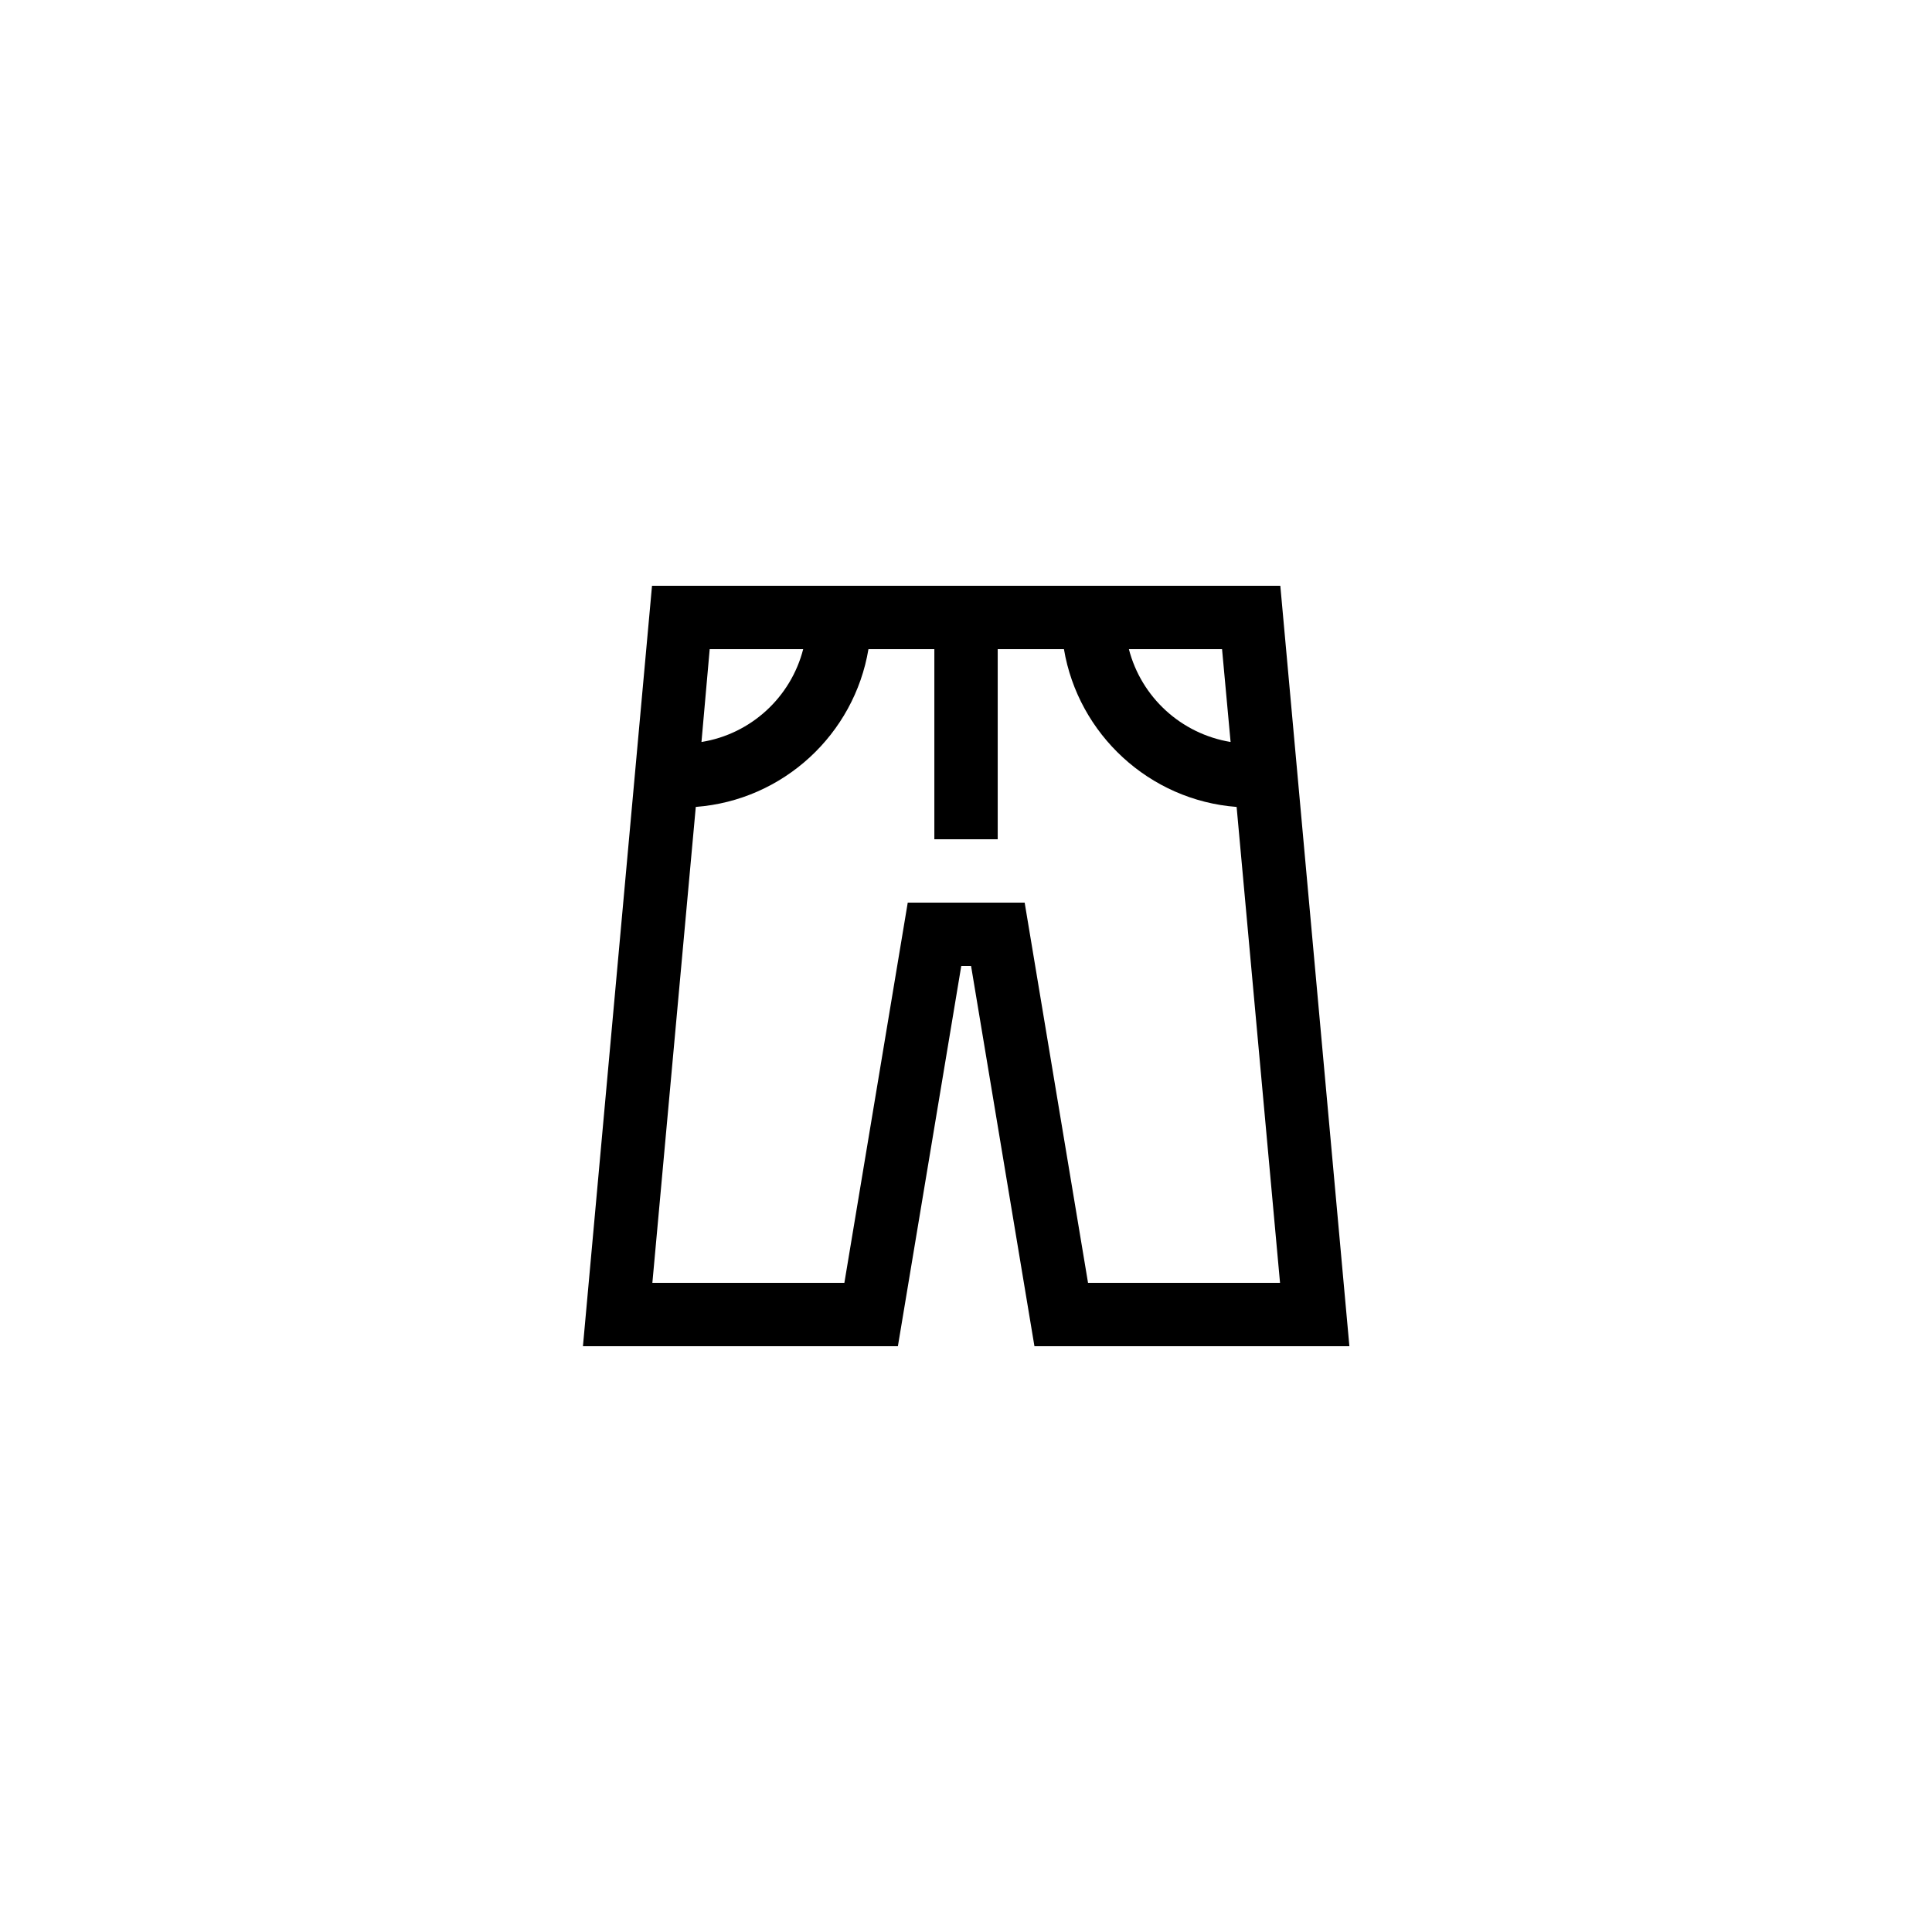
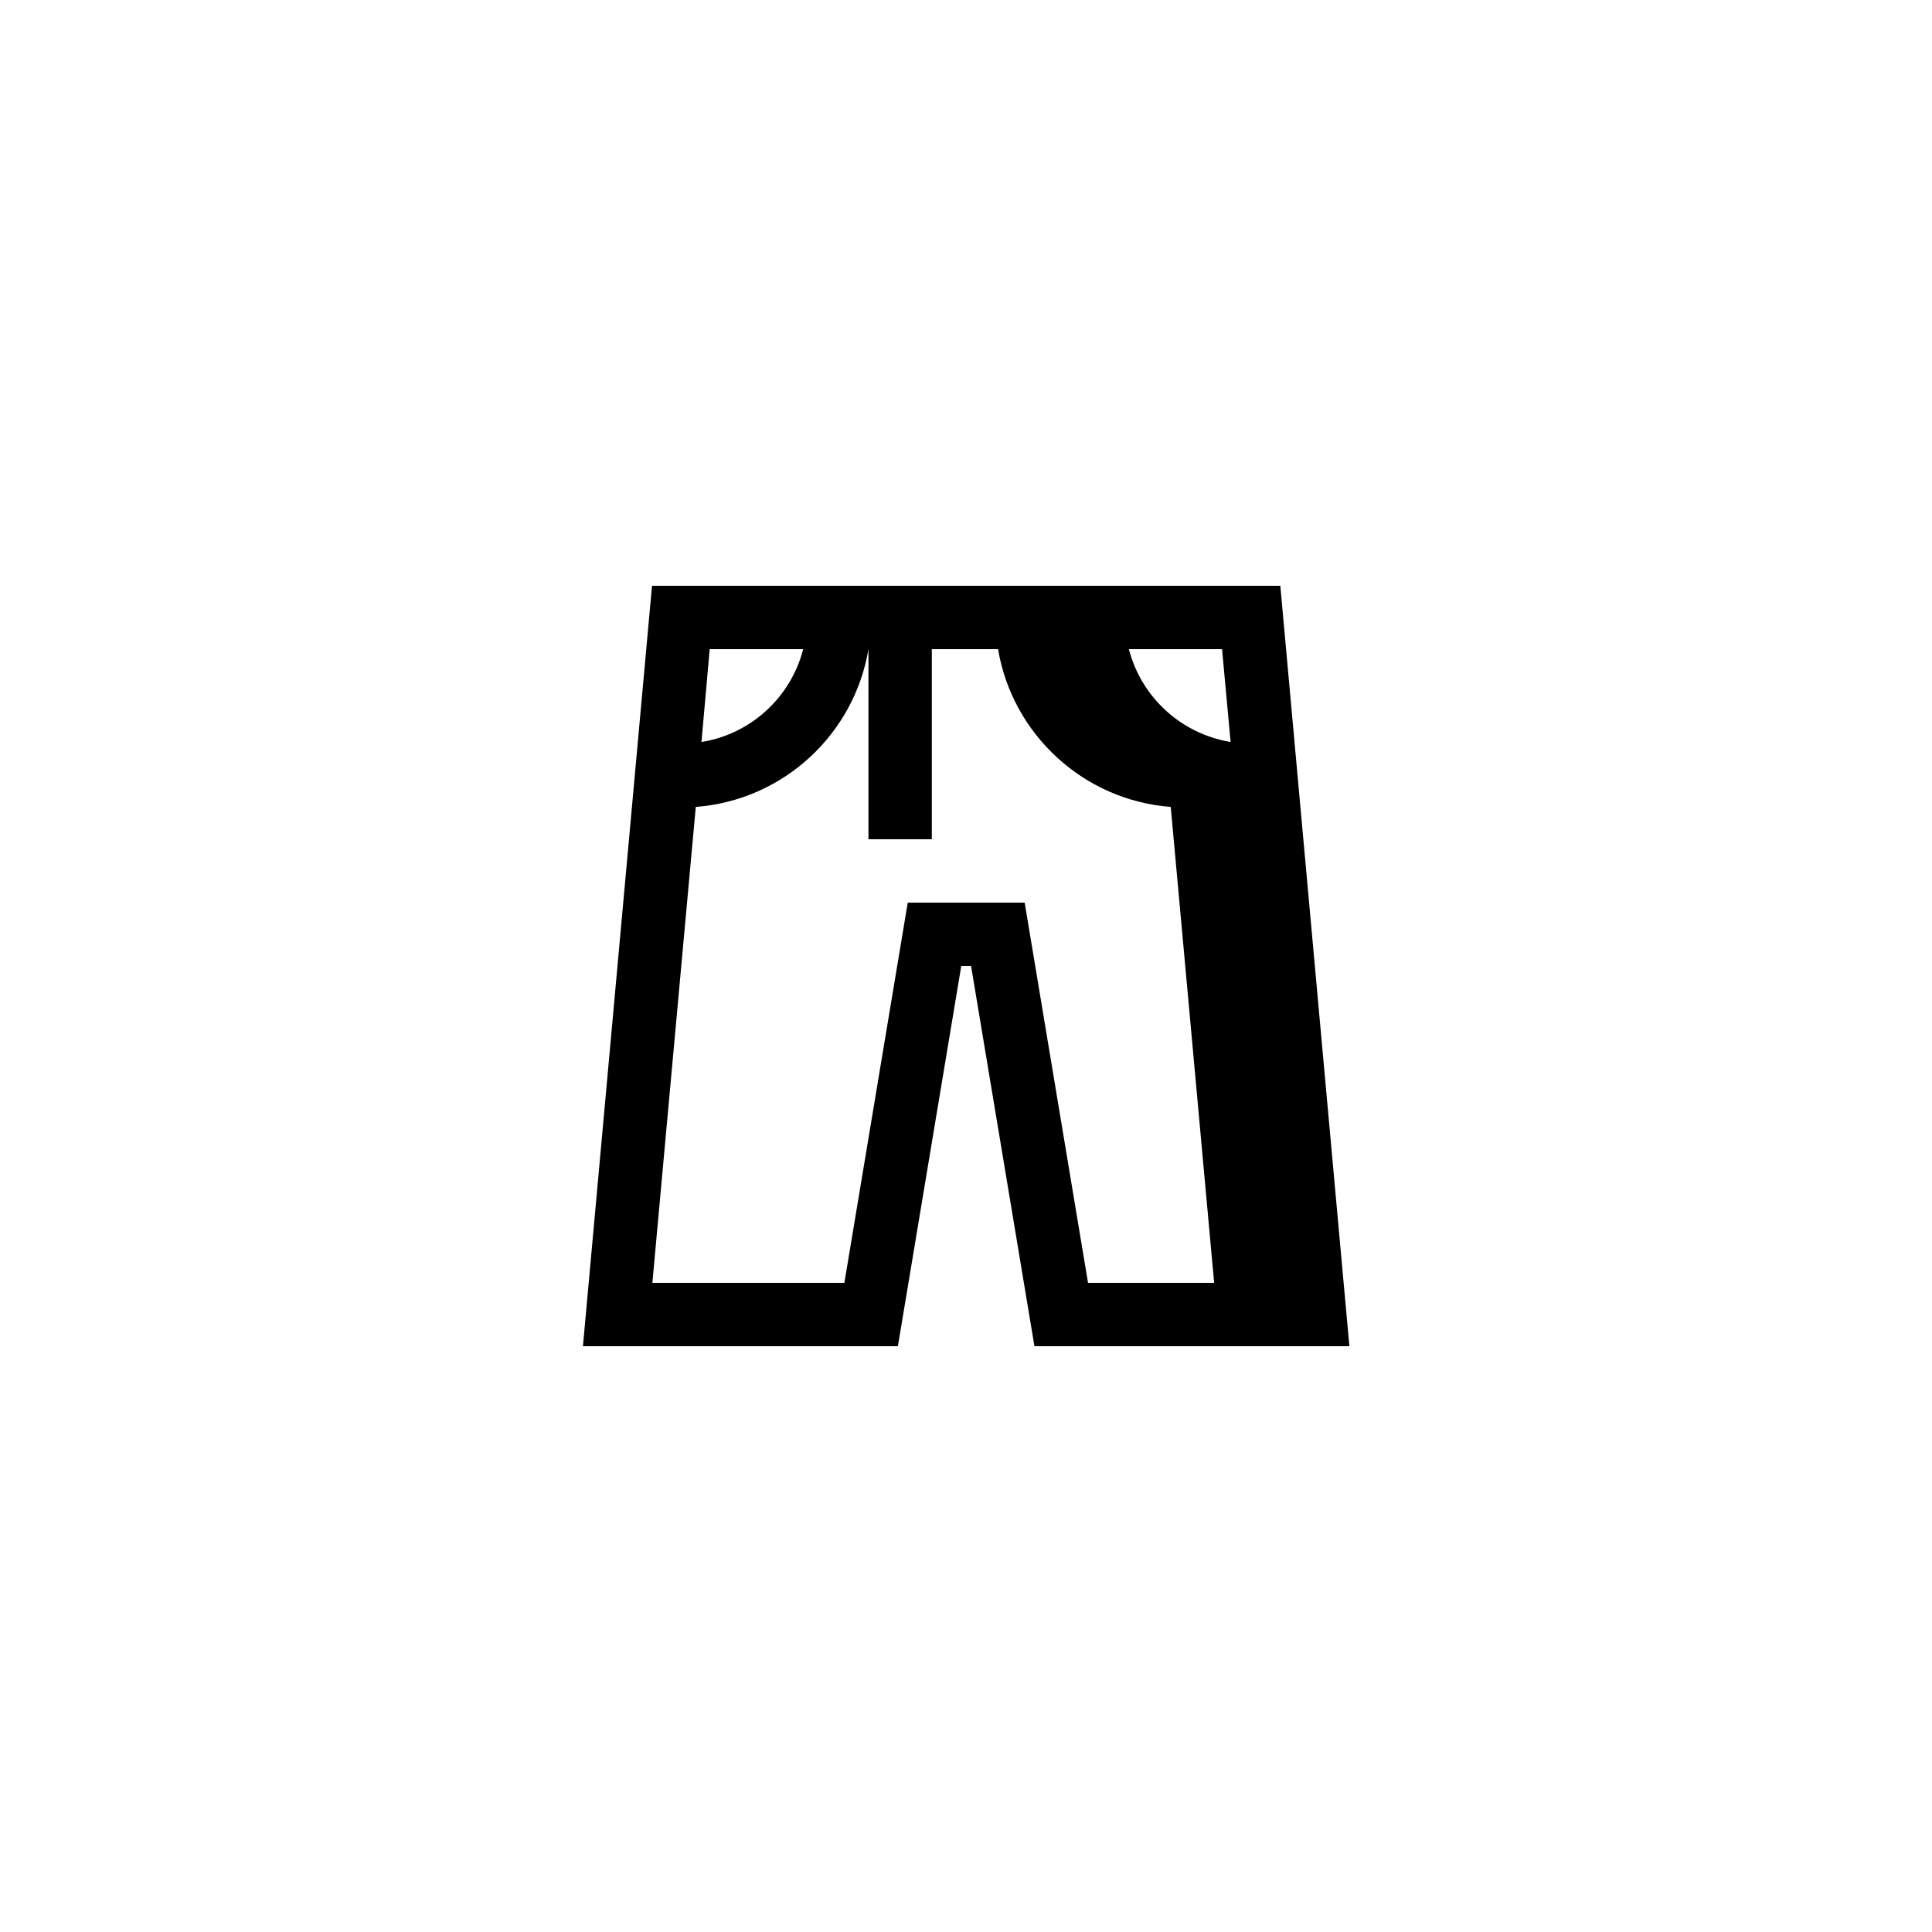
<svg xmlns="http://www.w3.org/2000/svg" fill="#000000" width="800px" height="800px" version="1.1" viewBox="144 144 512 512">
-   <path d="m316.79 299.24-18.305 201.52h83.465l16.793-100.76h2.602l16.793 100.76h83.465l-18.305-201.52zm153.33 41.395c-13.184-2.184-23.68-11.922-26.953-24.602h24.688zm-113.27-24.602c-3.273 12.762-13.855 22.504-26.953 24.602l2.18-24.602zm75.488 167.93-16.793-100.76h-30.984l-16.793 100.76h-50.883l11.504-126.12c23.176-1.762 41.984-19.23 45.762-41.816l17.461 0.004v50.383h16.793v-50.383h17.551c3.777 22.504 22.586 40.055 45.762 41.816l11.504 126.12z" />
+   <path d="m316.79 299.24-18.305 201.52h83.465l16.793-100.76h2.602l16.793 100.76h83.465l-18.305-201.52zm153.33 41.395c-13.184-2.184-23.68-11.922-26.953-24.602h24.688zm-113.27-24.602c-3.273 12.762-13.855 22.504-26.953 24.602l2.18-24.602zm75.488 167.93-16.793-100.76h-30.984l-16.793 100.76h-50.883l11.504-126.12c23.176-1.762 41.984-19.23 45.762-41.816v50.383h16.793v-50.383h17.551c3.777 22.504 22.586 40.055 45.762 41.816l11.504 126.12z" />
</svg>